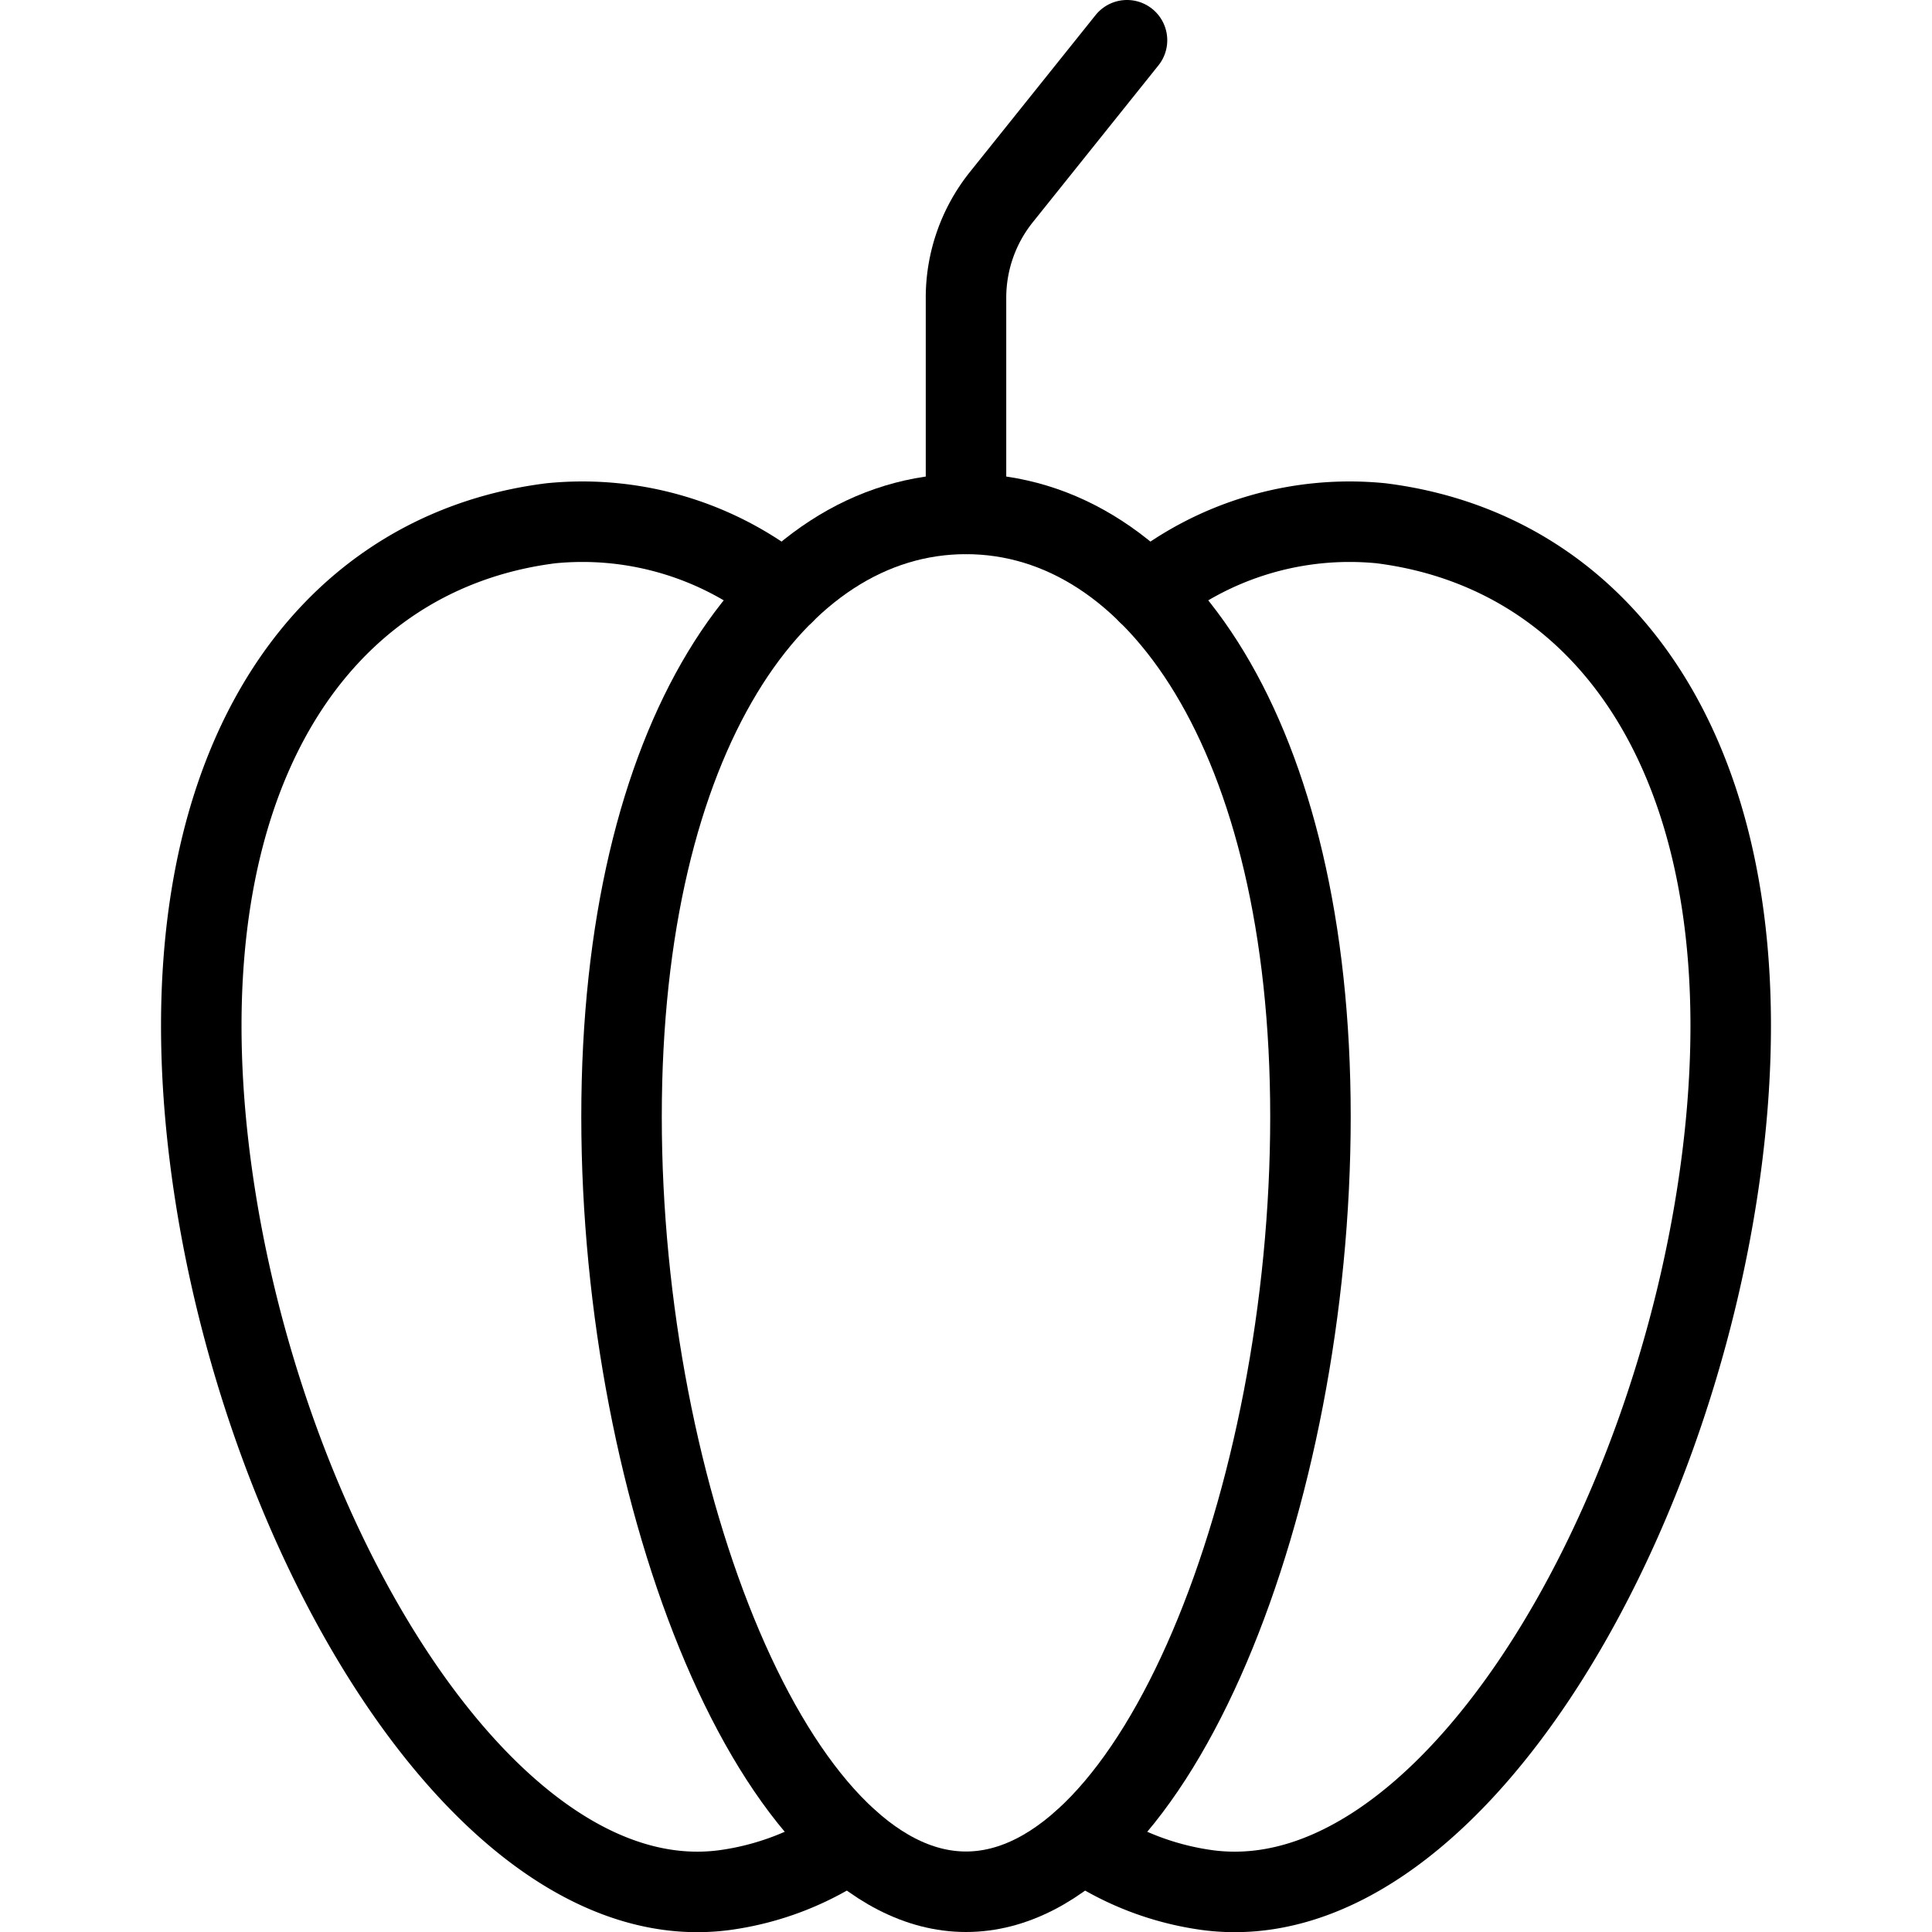
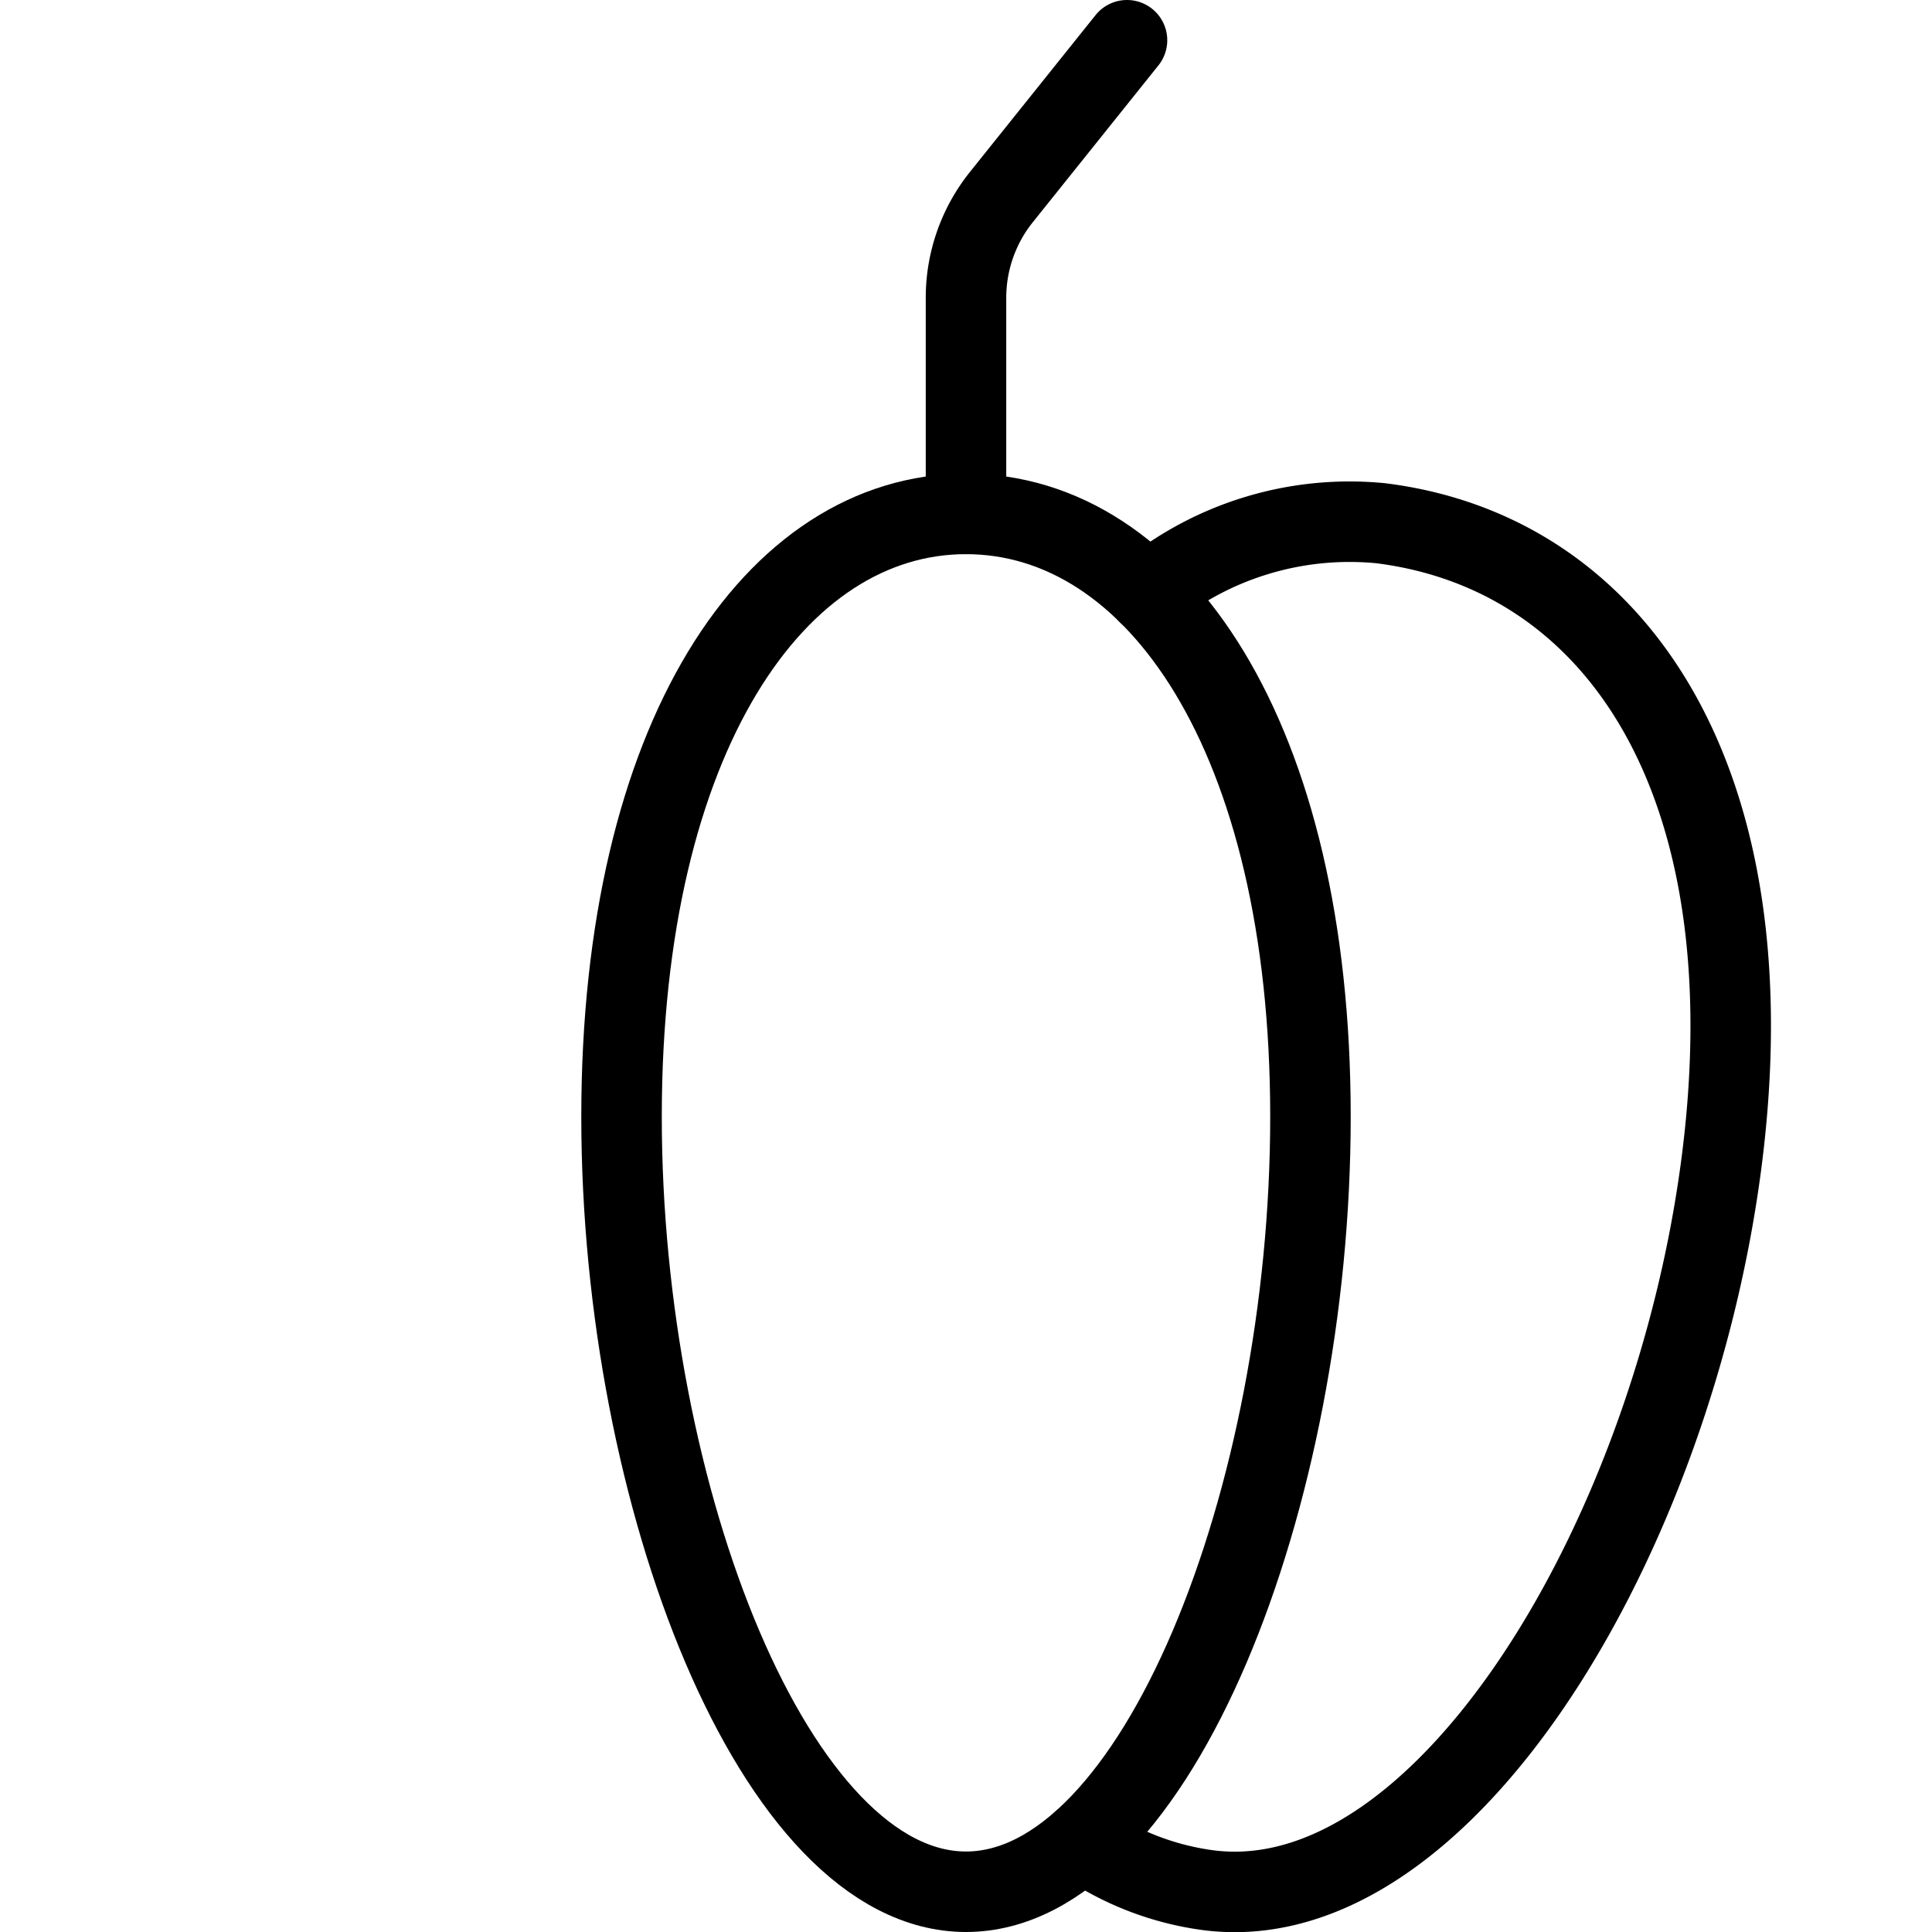
<svg xmlns="http://www.w3.org/2000/svg" viewBox="0 0 24 24">
  <g transform="matrix(1,0,0,1,0,0)">
    <path d="M12,6.384V3.7a2,2,0,0,1,.438-1.25L14,.5" fill="none" stroke="#000000" stroke-linecap="round" stroke-linejoin="round" />
-     <path d="M9.74,7.371A3.97,3.97,0,0,0,6.846,6.5c-2.931.368-4.828,3.2-4.238,7.889s3.444,9.462,6.375,9.093a3.559,3.559,0,0,0,1.571-.608" fill="none" stroke="#000000" stroke-linecap="round" stroke-linejoin="round" />
    <path d="M14.26,7.371A3.97,3.97,0,0,1,17.154,6.5c2.931.368,4.828,3.2,4.238,7.889s-3.444,9.462-6.375,9.093a3.559,3.559,0,0,1-1.571-.608" fill="none" stroke="#000000" stroke-linecap="round" stroke-linejoin="round" />
    <path d="M16.279,13.872C16.279,18.6,14.363,23.5,12,23.5s-4.279-4.9-4.279-9.628S9.637,6.384,12,6.384,16.279,9.146,16.279,13.872Z" fill="none" stroke="#000000" stroke-linecap="round" stroke-linejoin="round" />
  </g>
</svg>